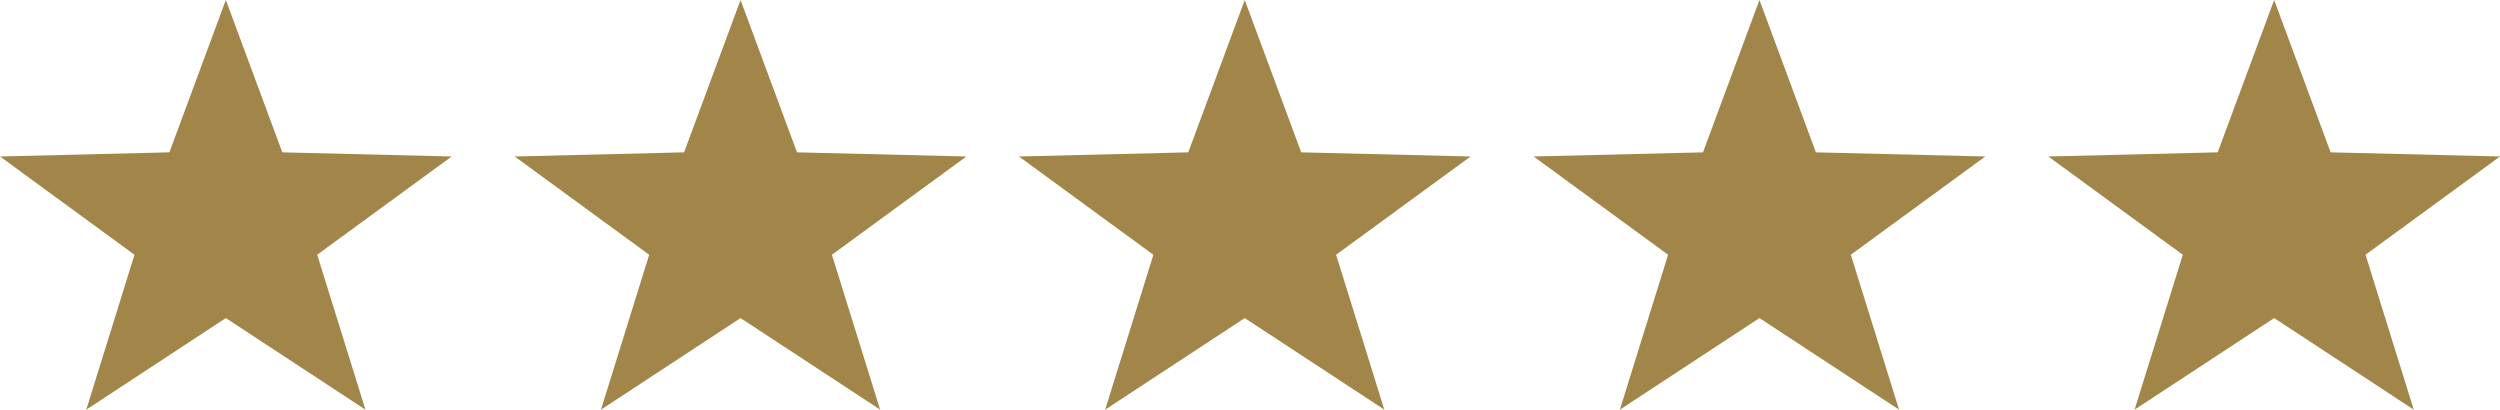
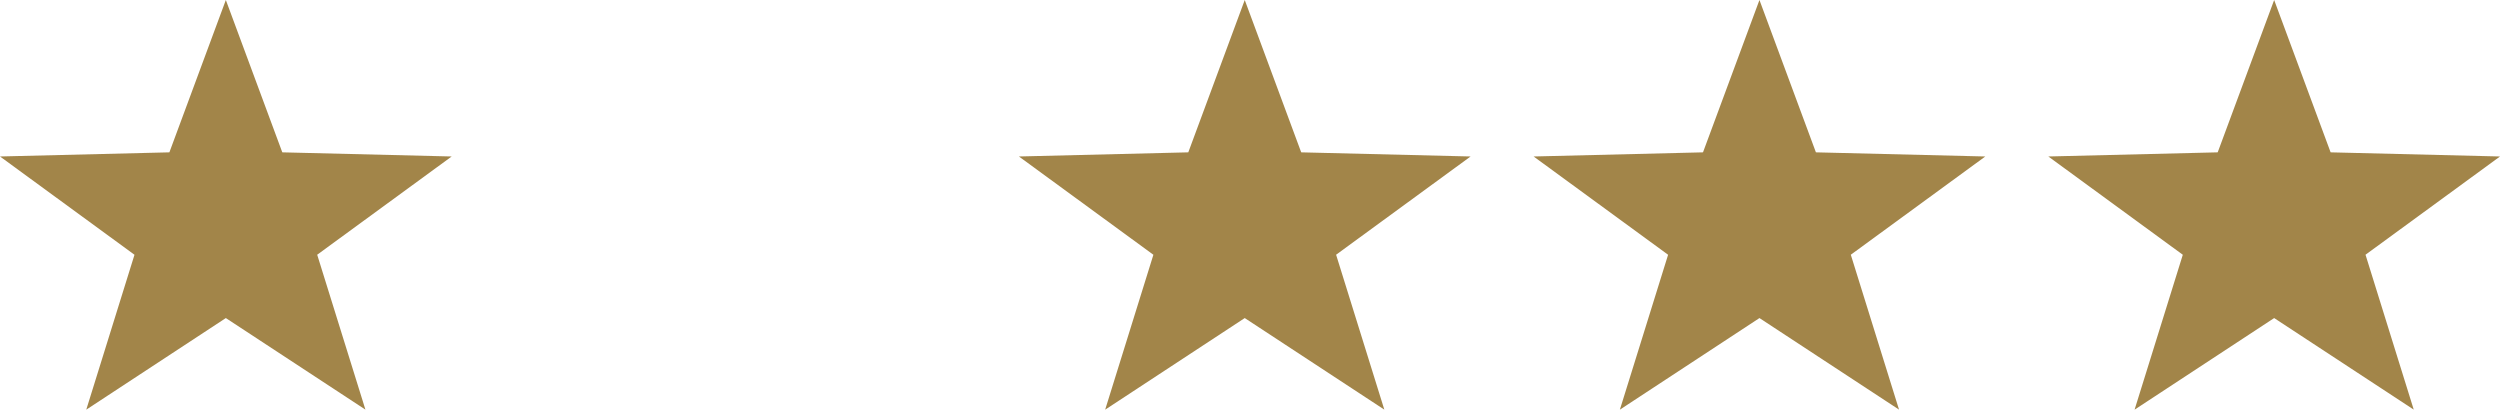
<svg xmlns="http://www.w3.org/2000/svg" width="335.866" height="55.037" viewBox="0 0 335.866 55.037">
  <defs>
    <style>.a{fill:#a28549;}</style>
  </defs>
  <g transform="translate(-601 -2064)">
    <path class="a" d="M30.341,0l7.585,20.467,22.756.555-18.068,13.2,6.479,20.81L30.341,42.73,11.589,55.037l6.479-20.81L0,21.022l22.756-.555Z" transform="translate(601 2064)" />
-     <path class="a" d="M30.341,0l7.585,20.467,22.756.555-18.068,13.2,6.479,20.81L30.341,42.73,11.589,55.037l6.479-20.81L0,21.022l22.756-.555Z" transform="translate(670.149 2064)" />
    <path class="a" d="M30.341,0l7.585,20.467,22.756.555-18.068,13.2,6.479,20.81L30.341,42.73,11.589,55.037l6.479-20.81L0,21.022l22.756-.555Z" transform="translate(737.886 2064)" />
    <path class="a" d="M30.341,0l7.585,20.467,22.756.555-18.068,13.2,6.479,20.81L30.341,42.73,11.589,55.037l6.479-20.81L0,21.022l22.756-.555Z" transform="translate(807.035 2064)" />
    <path class="a" d="M30.341,0l7.585,20.467,22.756.555-18.068,13.2,6.479,20.81L30.341,42.73,11.589,55.037l6.479-20.81L0,21.022l22.756-.555Z" transform="translate(876.184 2064)" />
  </g>
</svg>